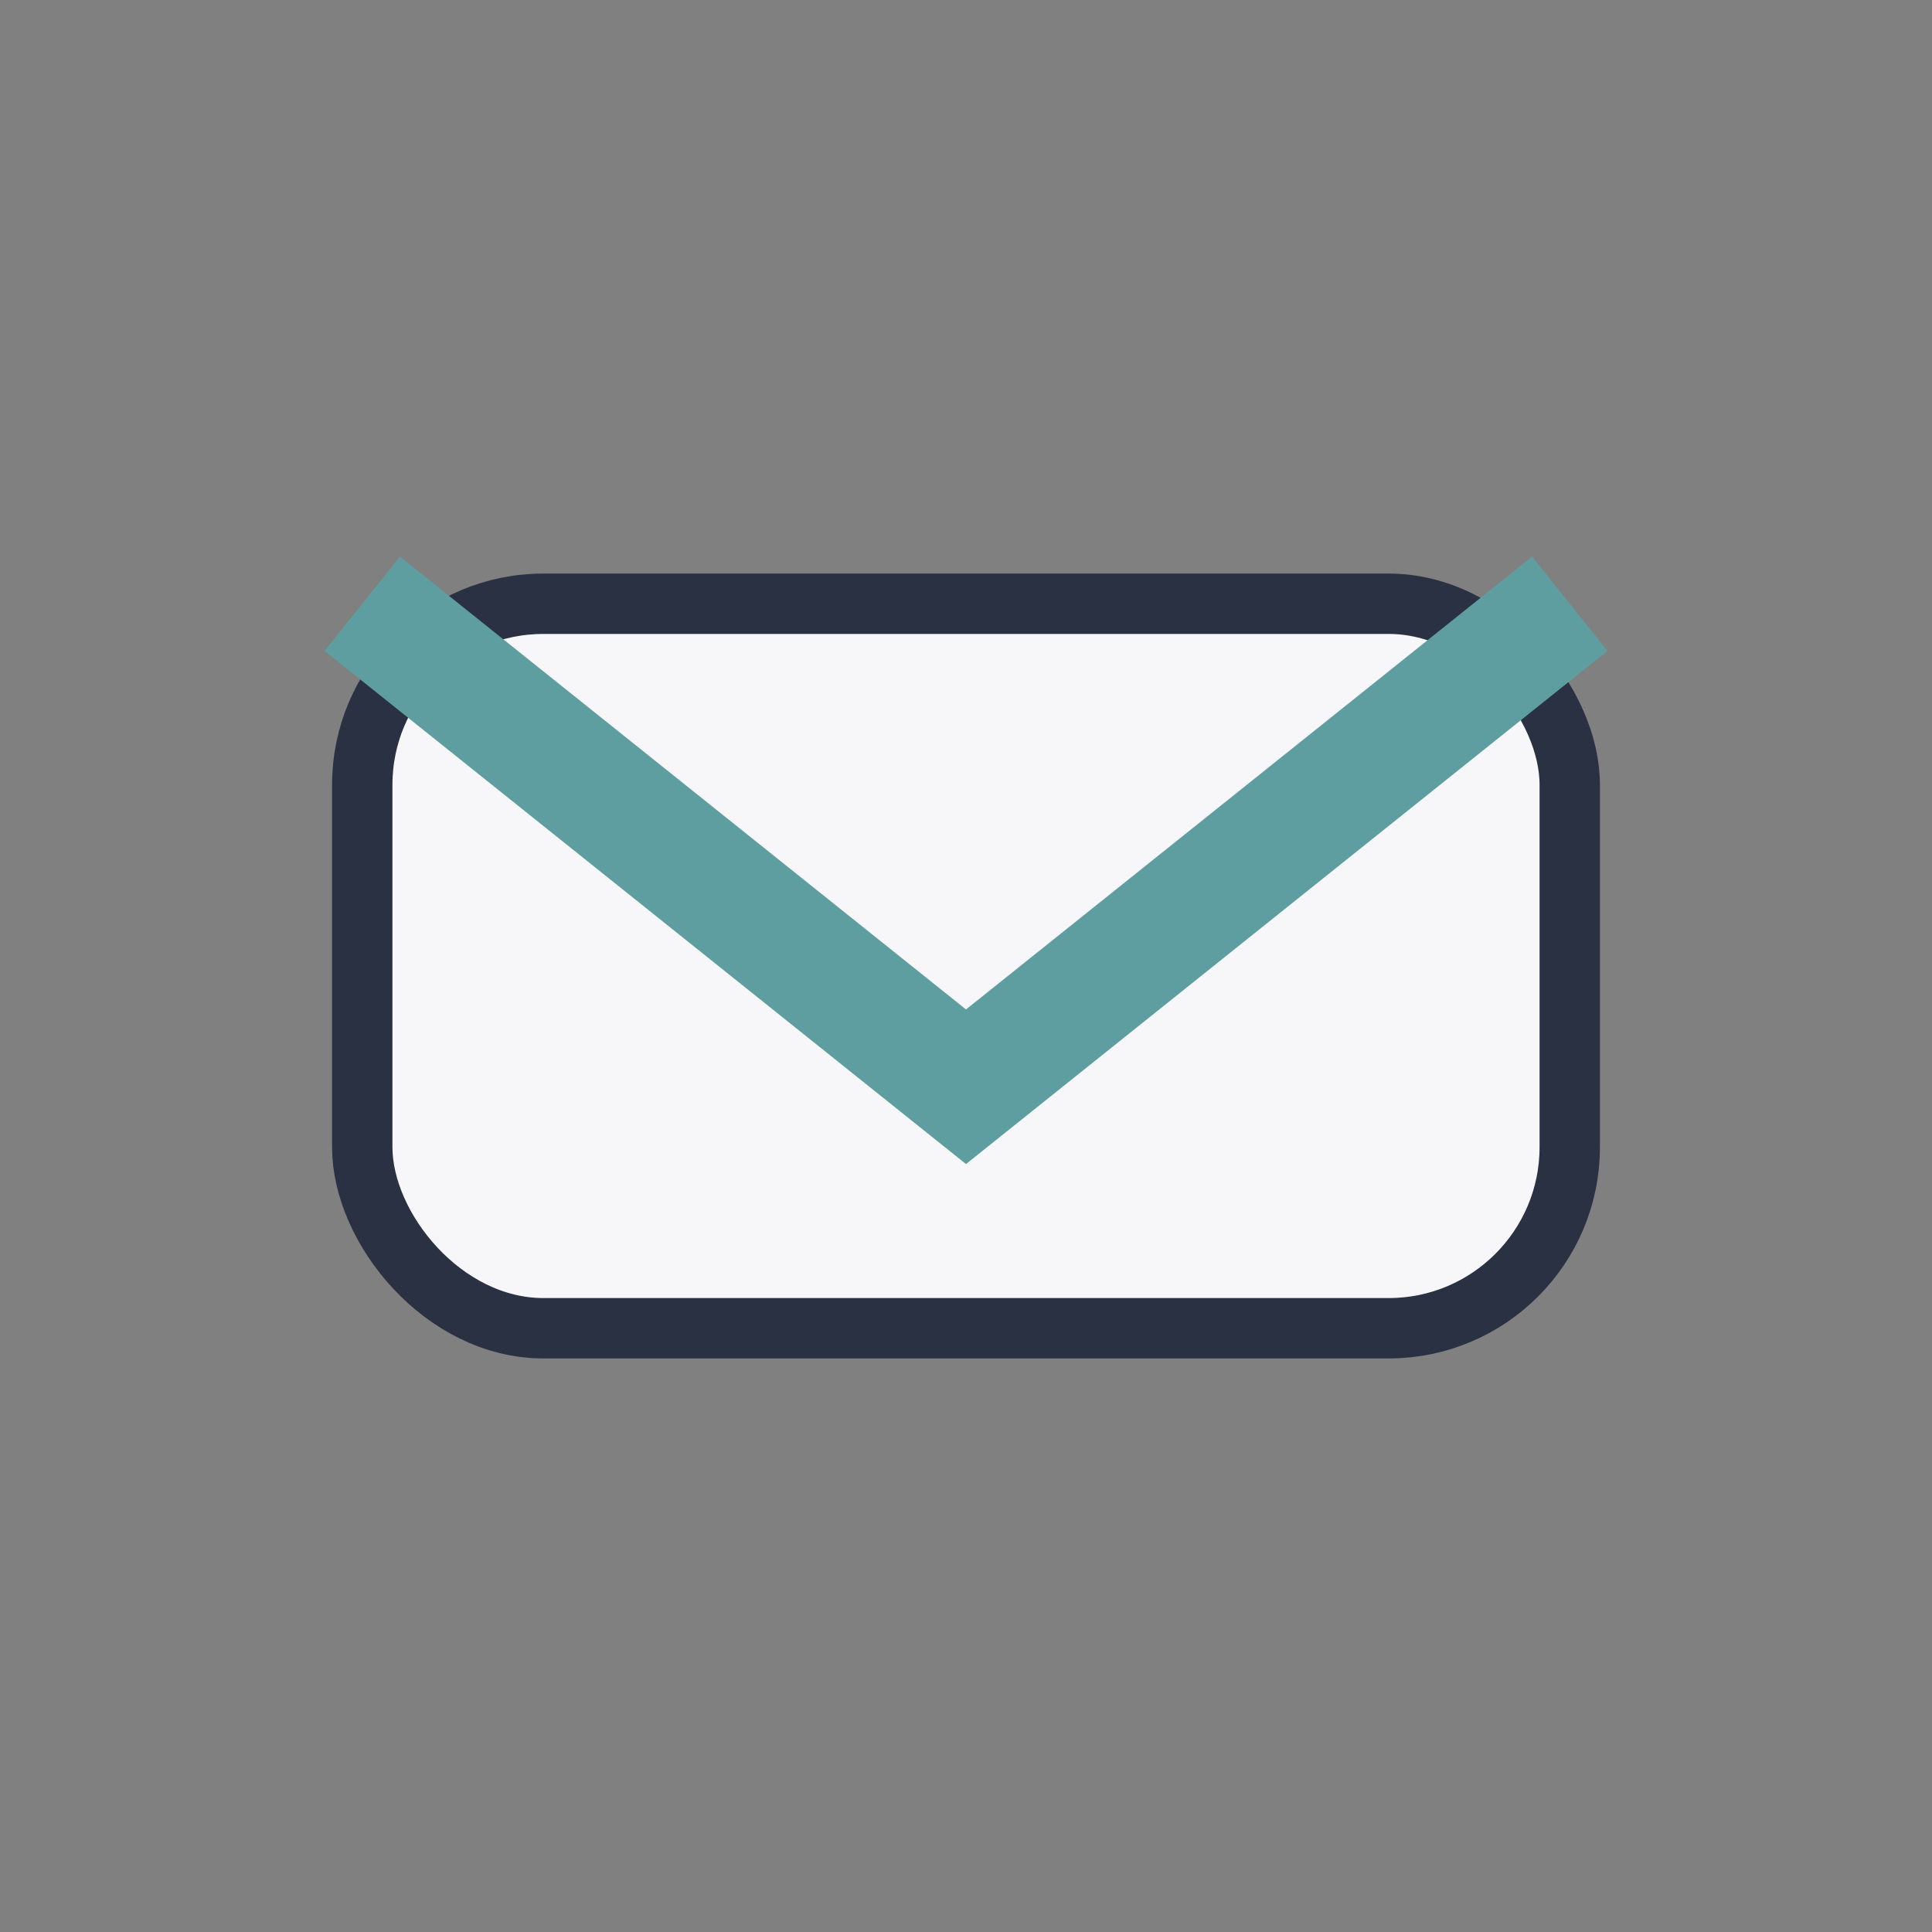
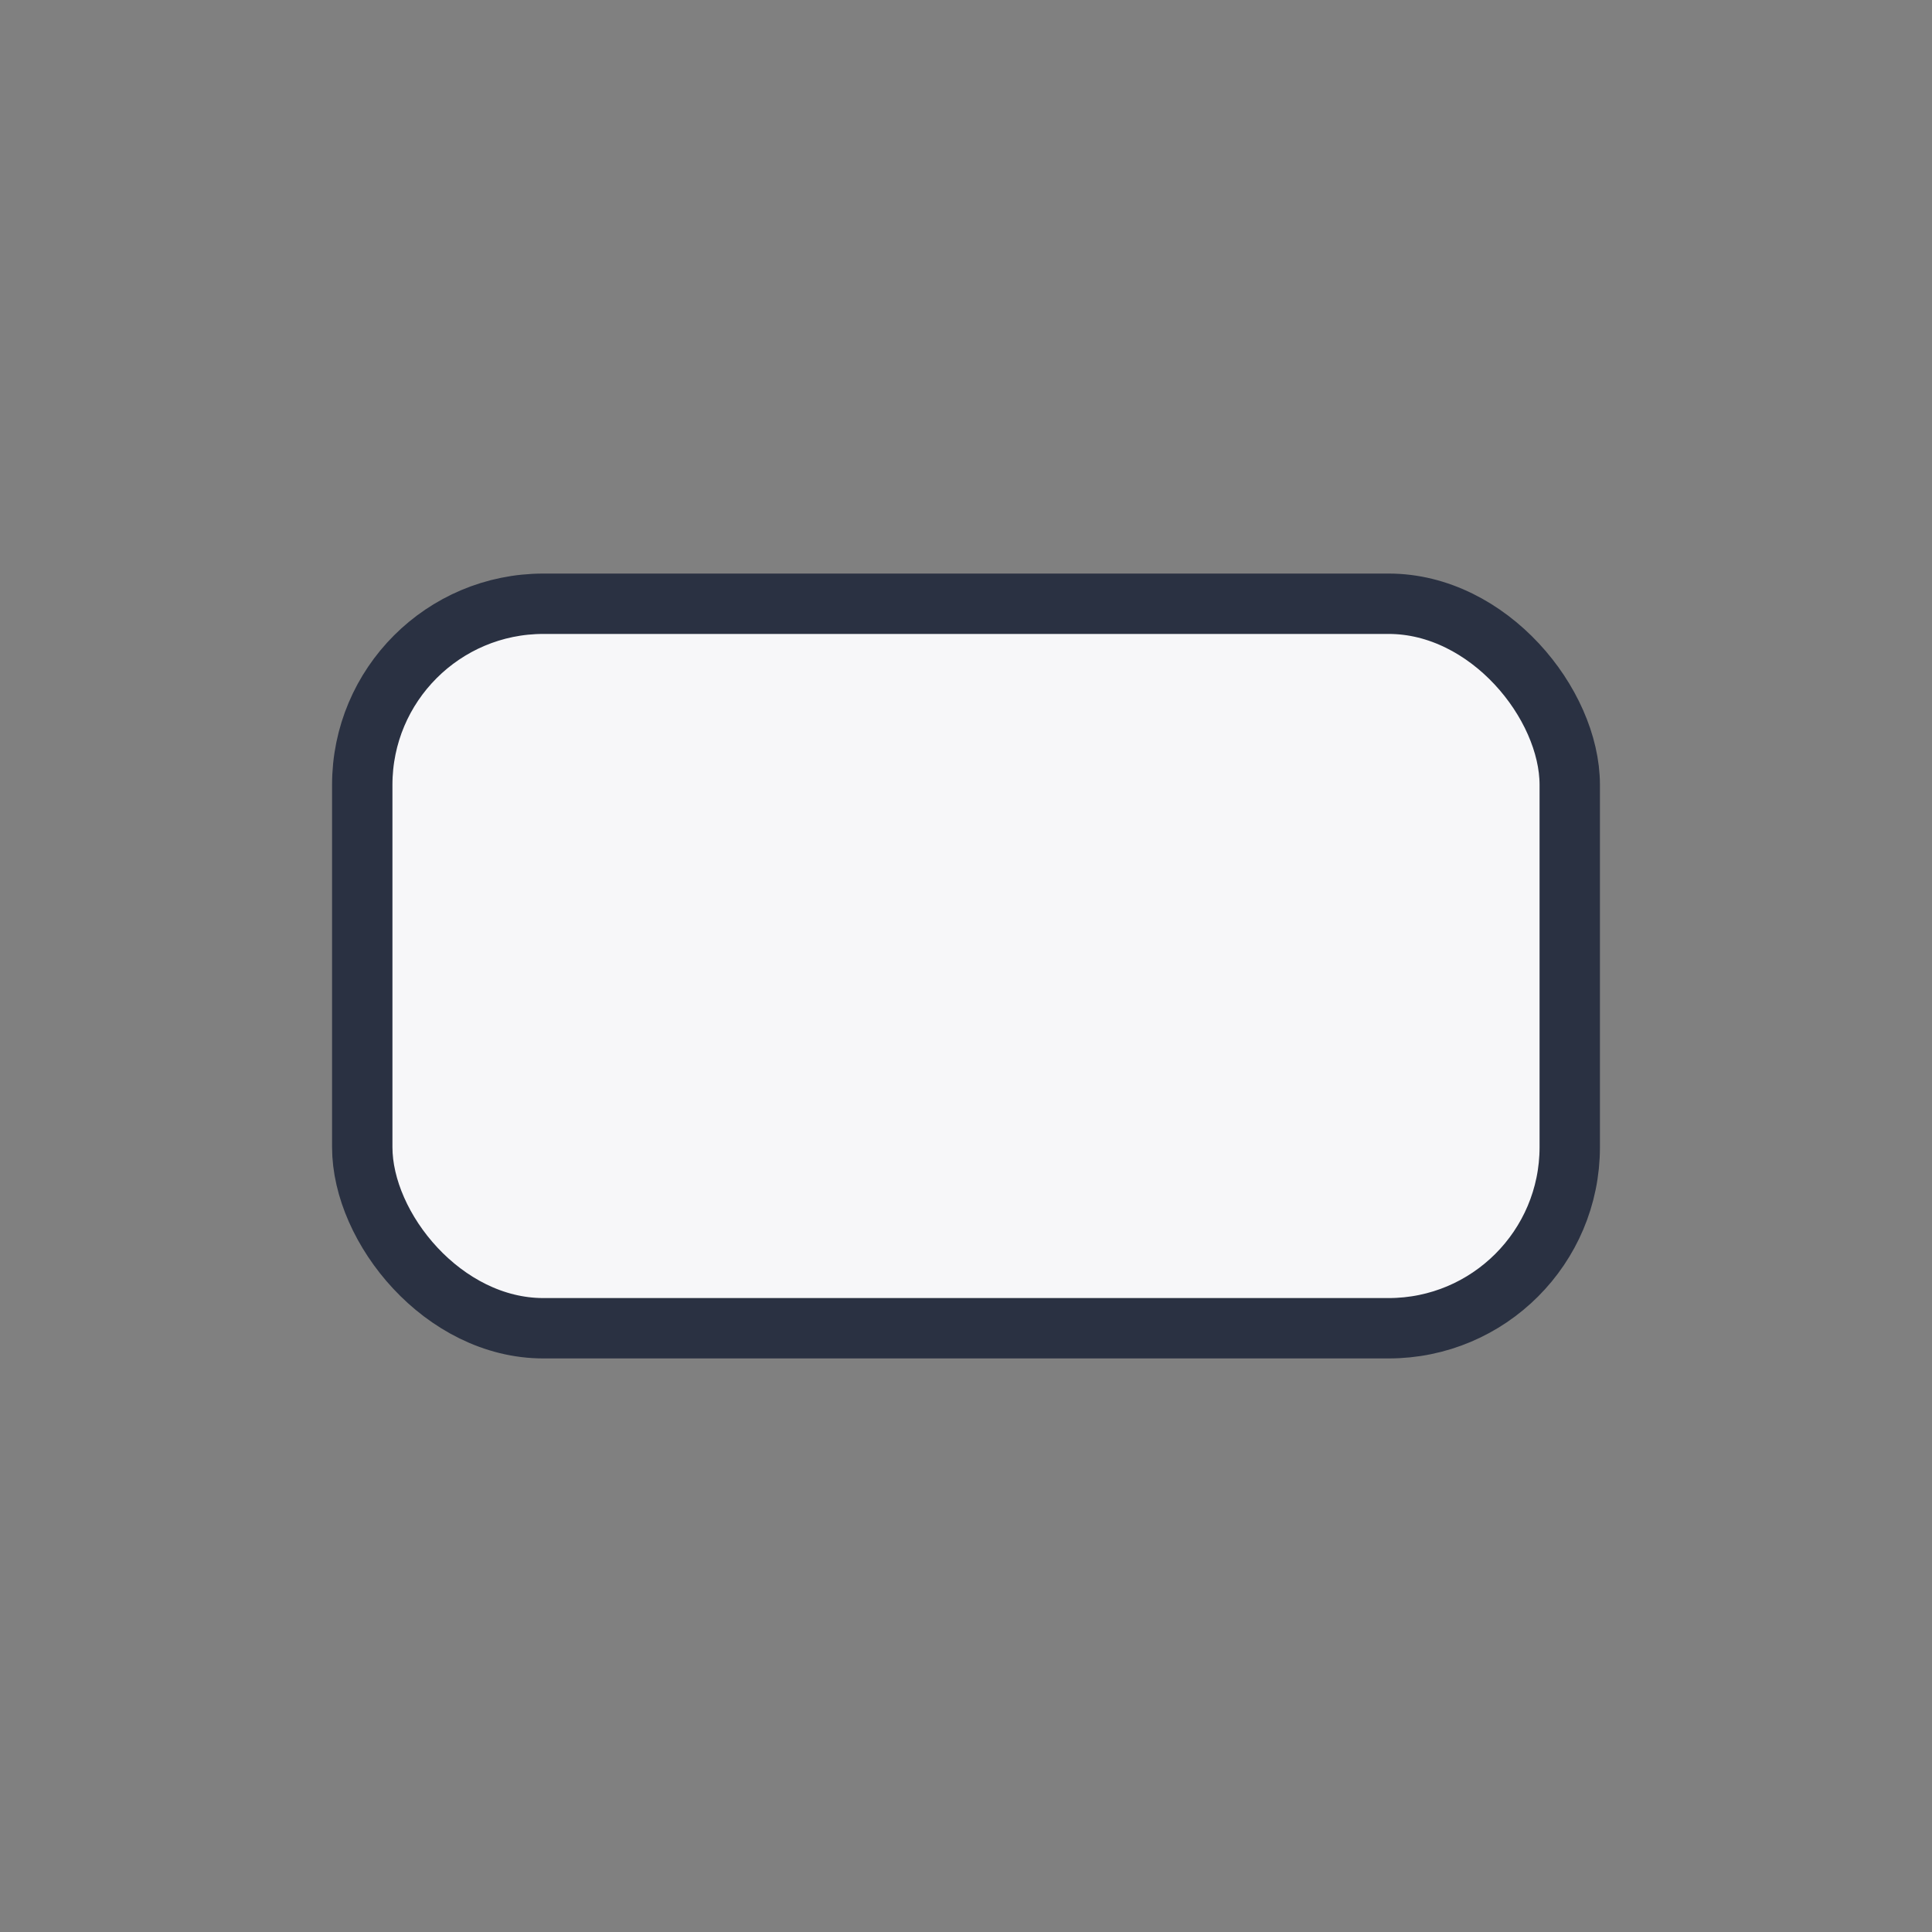
<svg xmlns="http://www.w3.org/2000/svg" width="32" height="32" viewBox="0 0 32 32">
  <rect x="0" y="0" width="32" height="32" fill="#808080" stroke="none" />
  <rect x="6" y="10" width="20" height="12" rx="3" fill="#F7F7F9" stroke="#2A3142" />
-   <path d="M6 10l10 8 10-8" stroke="#5F9EA0" stroke-width="2" fill="none" />
</svg>